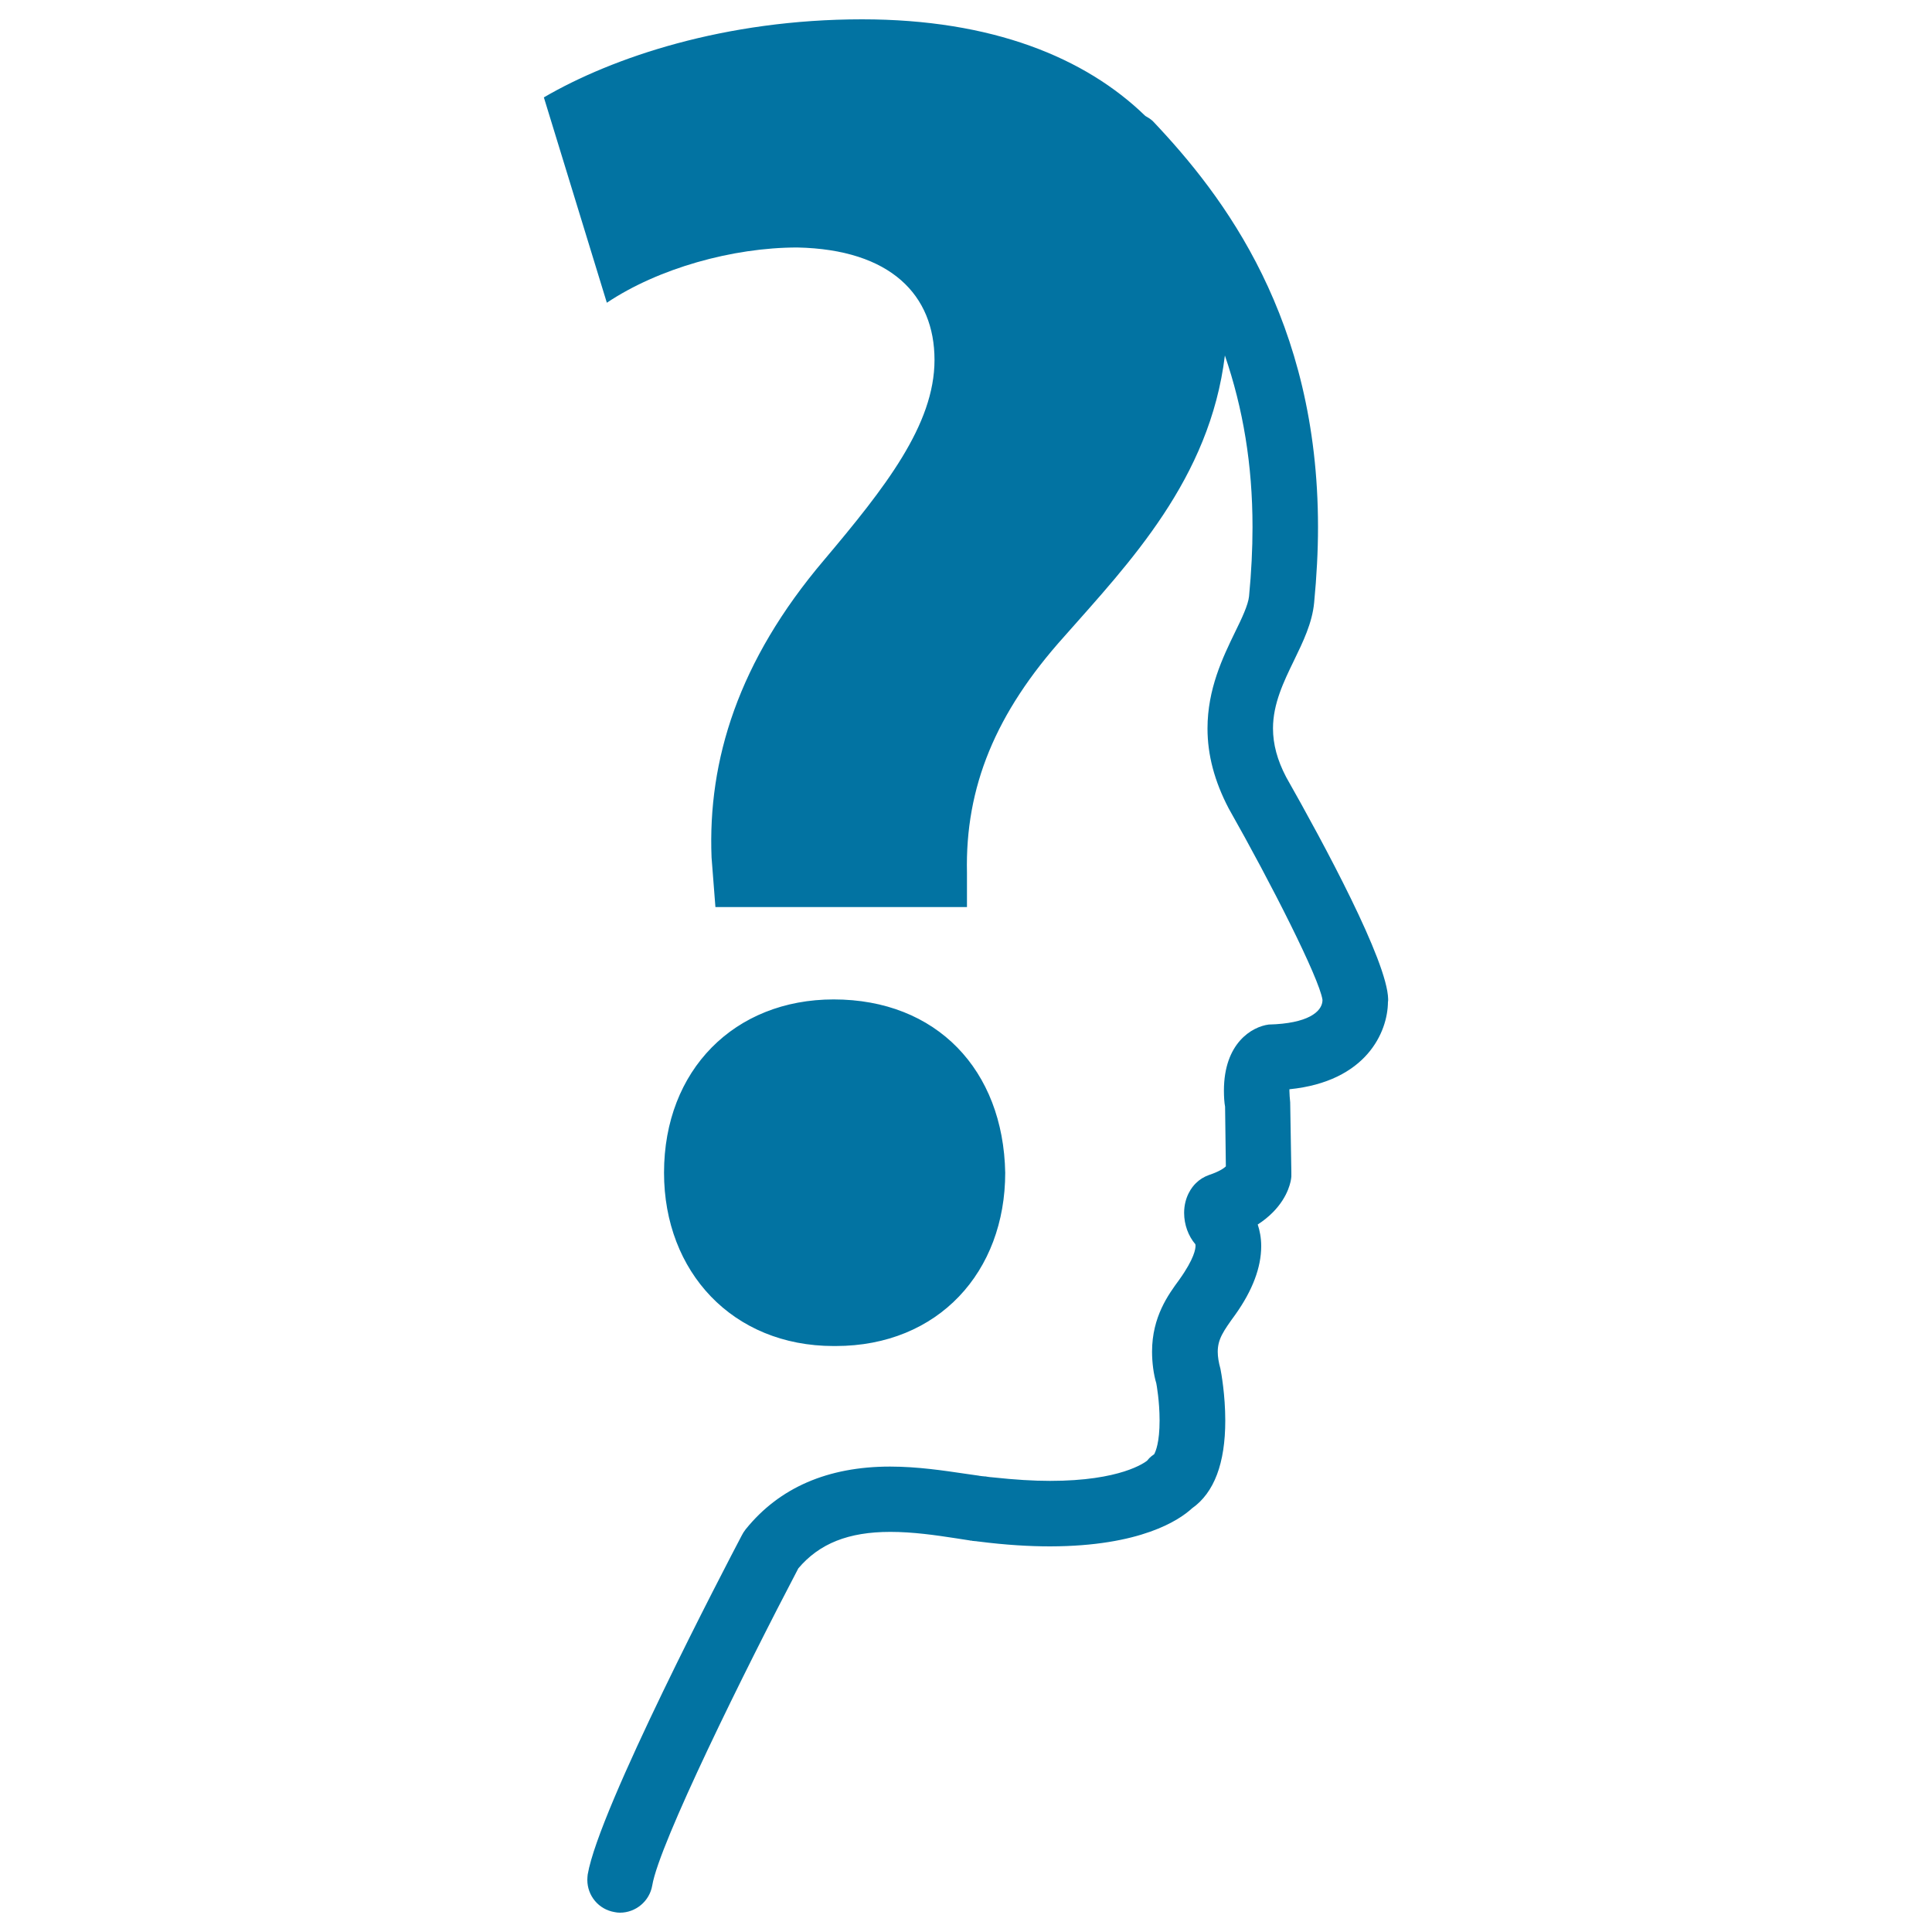
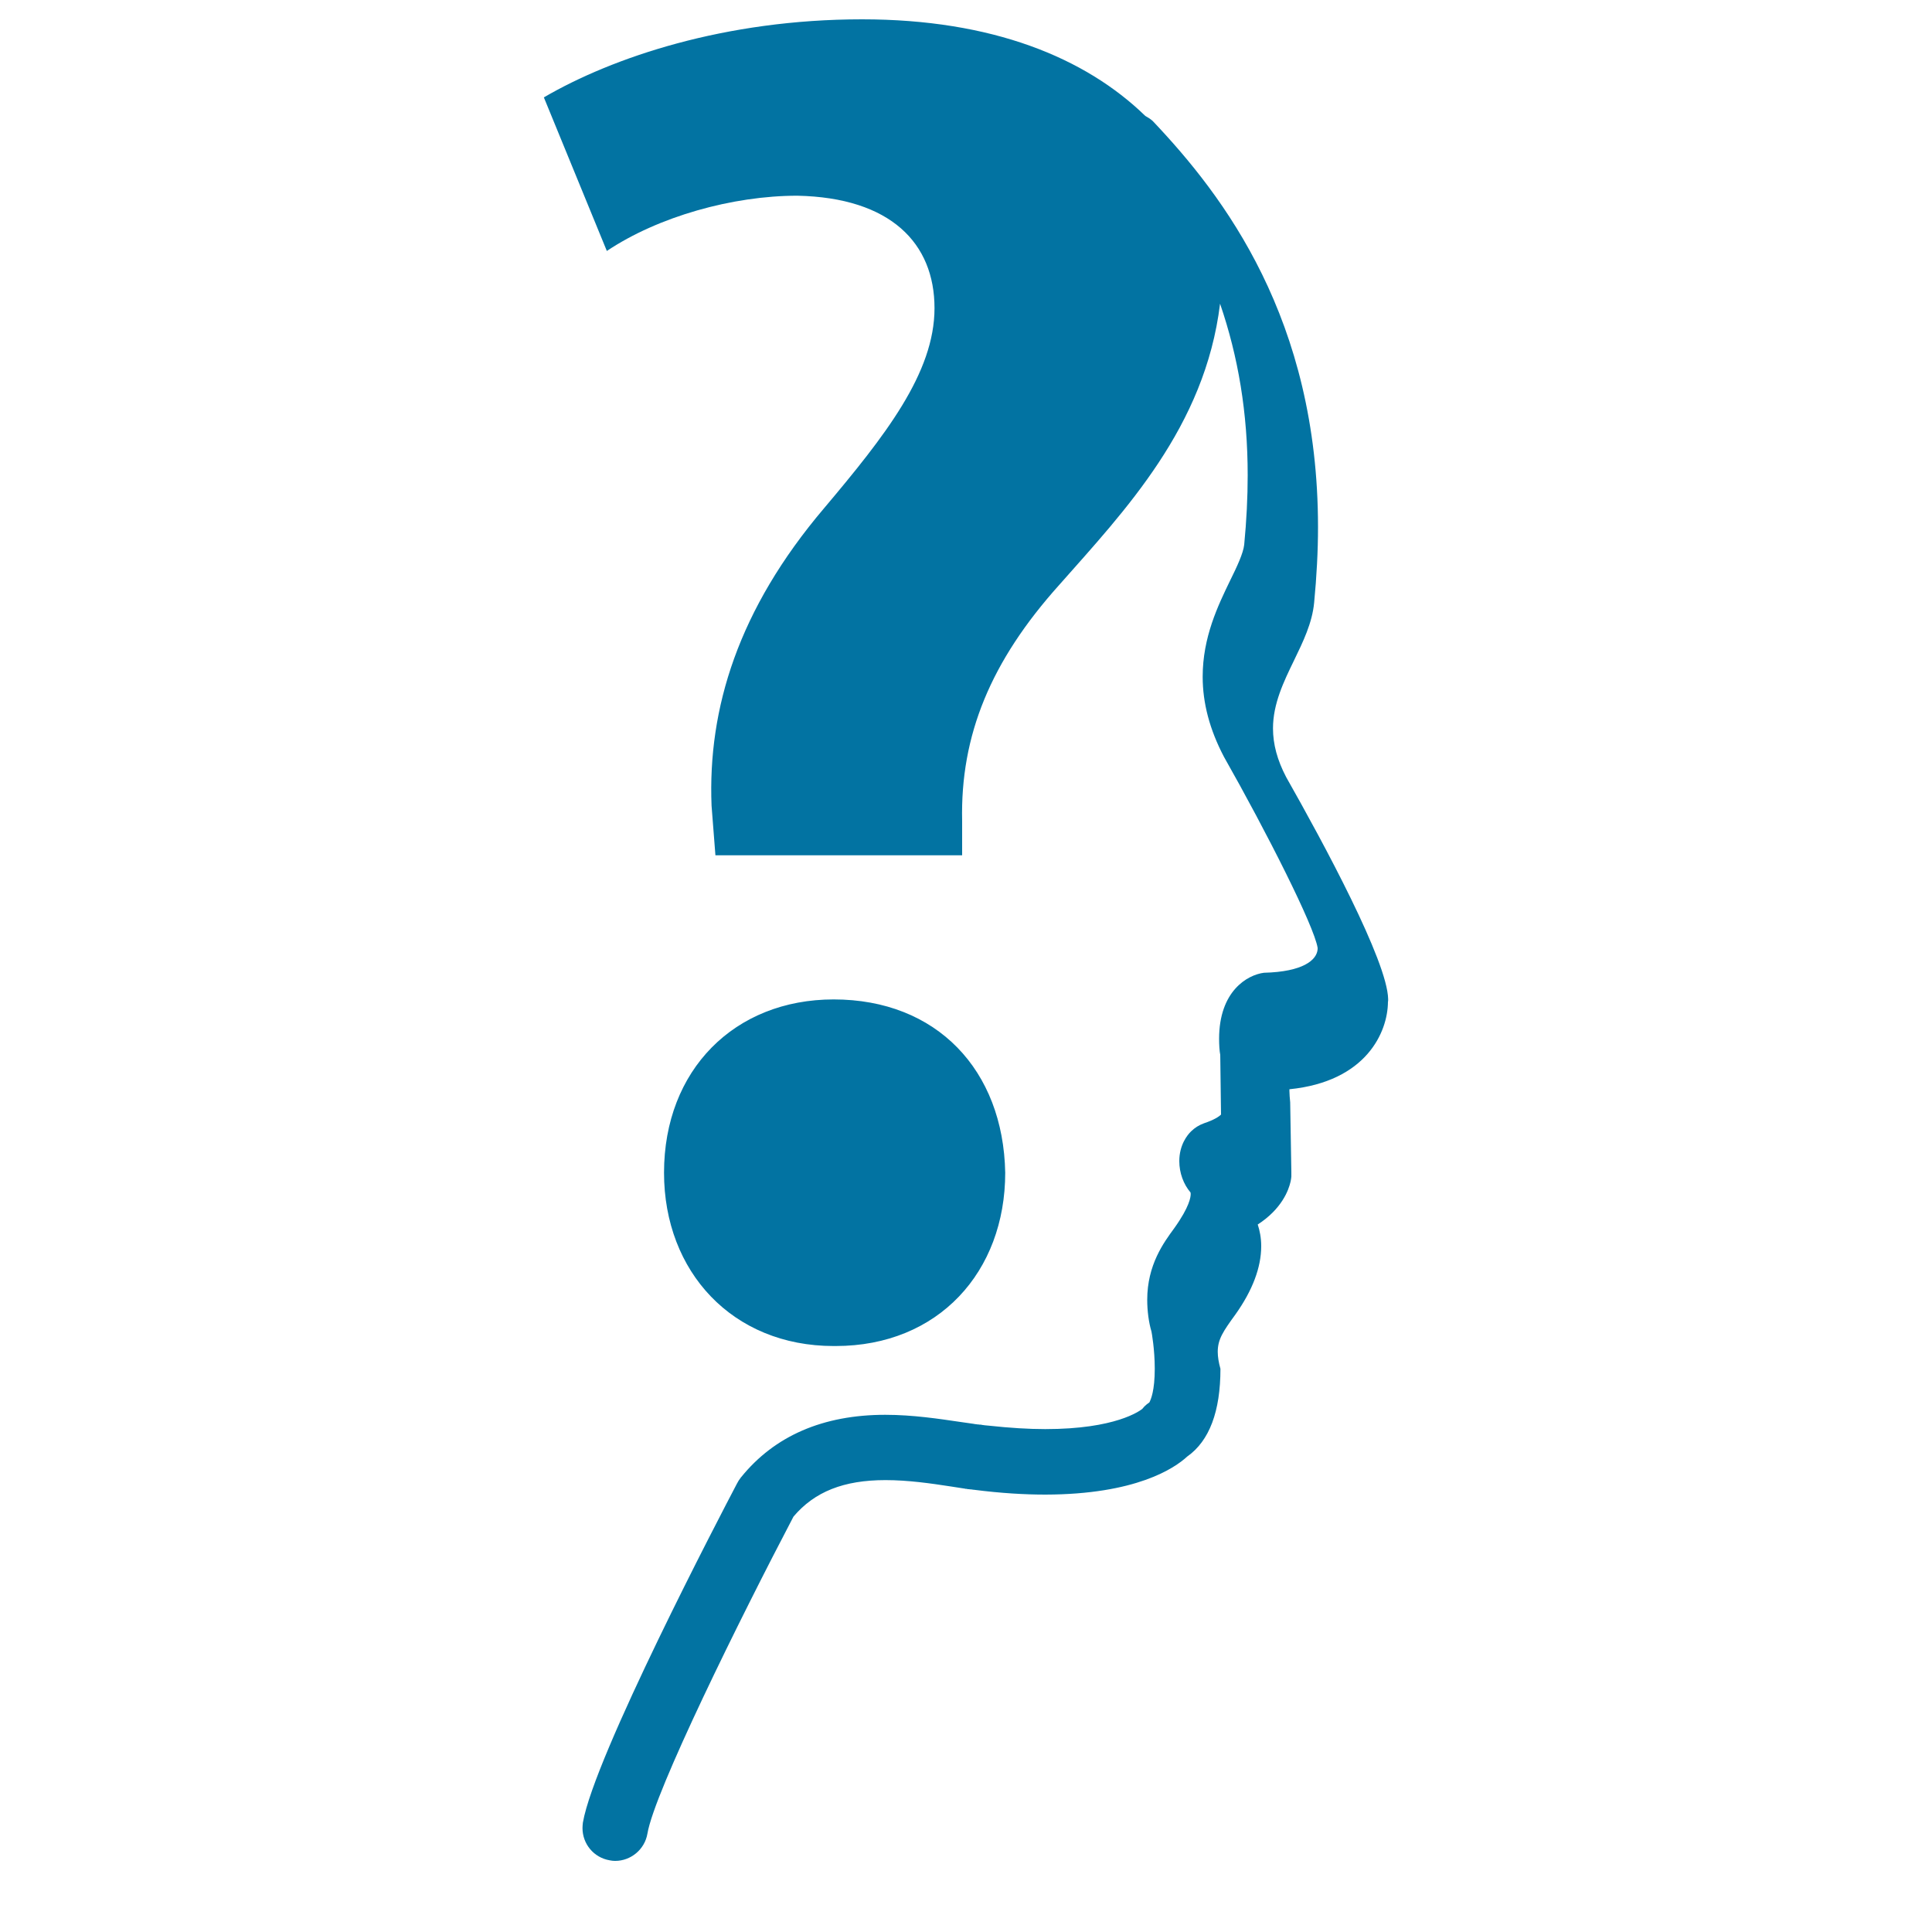
<svg xmlns="http://www.w3.org/2000/svg" viewBox="0 0 1000 1000" style="fill:#0273a2">
  <title>Doubts In Human Mind SVG icon</title>
  <g>
-     <path d="M718.5,517.1L718.5,517.1C718.5,517.1,718.5,517.1,718.5,517.1L718.5,517.1L718.5,517.1c0,0.1,0,0.1,0,0.2l0,0c0,0,0,0.1,0,0.1c0,0.4,0,0.8-0.1,1.2c-0.1,15.6-11.2,41.2-51,45.2c0,0.3,0,0.6,0,0.9c0,1.7,0.2,3.6,0.4,5.9l0.6,36.1c0,0.3,0,0.6,0,0.9c0,0.5,0,0.9,0,1.4c-0.1,0.9-0.2,1.8-0.4,2.6c-1,4.4-4.5,14.1-17,22.2c1,3,1.8,6.8,1.8,11.2c0,11-4.5,22.9-13.3,35.3c-6.4,8.8-9.2,12.9-9.2,19.4c0,2.6,0.5,5.6,1.4,8.8c0.4,2,2.5,13.5,2.5,26.8c0,22-5.7,37.3-17.2,45.4c-6.6,6.1-26.6,19.6-73.4,19.7l0,0l0,0c-10.6,0-22.9-0.7-37-2.5c0,0-0.2,0-0.2,0l-0.5-0.1h-0.2c-0.3-0.1-0.7-0.1-1-0.1c-0.4-0.1-0.8-0.1-1.2-0.1c0,0-0.2-0.1-0.3-0.1c0,0-0.1,0-0.1,0c-0.1-0.1-0.4,0-0.6-0.1c0,0-0.1,0-0.1,0c0,0-0.1,0-0.1,0c0,0-0.2,0-0.2,0s-0.1,0-0.1-0.1l0,0c-0.1,0-0.2,0-0.2,0l-7.1-1.1c-10.4-1.6-22.1-3.3-33.9-3.3l0,0c-21.6,0-36.7,6-47.6,18.9c-27.6,52.6-72,142.4-75.6,164.1c-1.4,8.2-8.6,14.1-16.7,14.1c-0.9,0-1.9-0.1-2.8-0.3c-8.3-1.4-14.1-8.5-14.1-16.7c0-0.9,0.1-1.9,0.2-2.8c5.8-34.1,71.5-159.8,79.7-175.4c0.3-0.6,0.6-1.1,0.9-1.6c0.4-0.6,0.8-1.1,1.2-1.7c0-0.1,0.1-0.1,0.1-0.1c17.3-21.4,42.4-32.3,74.6-32.3l0,0l0,0l0,0c14.3,0,28,2.1,38.9,3.7l7,1c0.1,0,0.1,0,0.1,0c0.1,0,0.1,0.1,0.2,0.1c0,0,0,0,0.1,0h0.1c0.2,0,0.4,0,0.6,0.1c0.1,0,0.2,0,0.3,0c0.3,0.1,0.7,0.1,1,0.1c0.3,0.1,0.7,0.1,1,0.1c0.2,0,0.3,0,0.4,0c0.1,0.1,0.1,0,0.2,0.1c1.2,0.2,2.3,0.3,3.5,0.4c11.1,1.2,20.8,1.8,29.4,1.8l0,0c36.6,0,49-9.5,50.3-10.5c0.1-0.2,0.2-0.2,0.3-0.4c0.3-0.3,0.5-0.5,0.7-0.8c0.8-0.8,1.7-1.5,2.6-2.1c0.8-1.5,2.8-6.1,2.8-17.5c0-10-1.6-18.7-1.7-19.2c-1.4-4.6-2.2-10.7-2.2-16.4c0-18.1,8.5-29.6,14-37.1c8-11.2,8.5-16.2,8.5-17.7c0-0.5-0.1-0.8-0.1-0.8c-3.6-4.2-5.8-10.1-5.8-16.2c0-8.4,4.2-13.6,6.1-15.4c1.9-1.9,4.2-3.3,6.7-4.2c5.1-1.7,7.7-3.4,8.8-4.5l-0.4-30.9c-0.4-1.9-0.6-5.3-0.6-8.3c0-24.7,14.6-33.1,23.2-34.2c20.3-0.5,27.4-6.6,27.8-12.2l0,0c0-0.3,0-0.5,0-0.7l0,0c-1.8-11.3-26.4-59.9-48.5-98.9c-7.4-14.1-11-27.8-11-41.4c0-20.5,7.9-36.8,14.3-50c3.5-7.1,6.7-13.9,7.2-18.4c1.2-12.5,1.8-24.5,1.8-35.9c0-32.3-4.9-61.4-14.3-88.8c-7.8,63.9-49.4,107.2-83.2,145.5c-35.5,39.5-51.3,77.9-50.3,122.3v17.7H370.3l-2-25.7c-2-50.3,13.8-101.6,58.2-153.9c31.6-37.5,57.2-70,57.2-103.6c0-33.6-22.7-57.2-71-58.2c-33.5,0-72,10.8-98.6,28.6L281.5,50.4C317,29.7,375.2,10,446.2,10c67.3,0,115.5,19.8,146.6,50c1.4,0.8,2.8,1.6,4,2.8c36.6,38.6,85.4,102.4,85.4,210c0,12.5-0.7,25.5-2,39.1c-1,10.6-5.8,20.4-10.4,29.9c-5.4,11.1-10.9,22.5-10.9,35.2c0,8.2,2.2,16.4,6.8,25.2C685.2,436.6,718.1,497.5,718.5,517.1z M432.5,696.7c53.3,0,87.8-38.5,87.8-89.7c-1-53.2-35.5-89.7-88.8-89.7c-51.3,0-87.8,36.5-87.8,89.7c0,51.3,35.5,89.7,87.8,89.7H432.5z" />
+     <path d="M718.5,517.1L718.5,517.1C718.5,517.1,718.5,517.1,718.5,517.1L718.5,517.1L718.5,517.1c0,0.1,0,0.1,0,0.2l0,0c0,0,0,0.1,0,0.1c0,0.4,0,0.8-0.1,1.2c-0.1,15.6-11.2,41.2-51,45.2c0,0.3,0,0.6,0,0.9c0,1.7,0.2,3.6,0.4,5.9l0.6,36.1c0,0.3,0,0.6,0,0.9c0,0.5,0,0.9,0,1.4c-0.1,0.9-0.2,1.8-0.4,2.6c-1,4.4-4.5,14.1-17,22.2c1,3,1.8,6.8,1.8,11.2c0,11-4.5,22.9-13.3,35.3c-6.4,8.8-9.2,12.9-9.2,19.4c0,2.6,0.5,5.6,1.4,8.8c0,22-5.7,37.3-17.2,45.4c-6.6,6.1-26.6,19.6-73.4,19.7l0,0l0,0c-10.6,0-22.9-0.7-37-2.5c0,0-0.2,0-0.2,0l-0.5-0.1h-0.2c-0.3-0.1-0.7-0.1-1-0.1c-0.4-0.1-0.8-0.1-1.2-0.1c0,0-0.2-0.1-0.3-0.1c0,0-0.1,0-0.1,0c-0.1-0.1-0.4,0-0.6-0.1c0,0-0.1,0-0.1,0c0,0-0.1,0-0.1,0c0,0-0.2,0-0.2,0s-0.1,0-0.1-0.1l0,0c-0.1,0-0.2,0-0.2,0l-7.1-1.1c-10.4-1.6-22.1-3.3-33.9-3.3l0,0c-21.6,0-36.7,6-47.6,18.9c-27.6,52.6-72,142.4-75.6,164.1c-1.4,8.2-8.6,14.1-16.7,14.1c-0.9,0-1.9-0.1-2.8-0.3c-8.3-1.4-14.1-8.5-14.1-16.7c0-0.9,0.1-1.9,0.2-2.8c5.8-34.1,71.5-159.8,79.7-175.4c0.3-0.6,0.6-1.1,0.9-1.6c0.4-0.6,0.8-1.1,1.2-1.7c0-0.1,0.1-0.1,0.1-0.1c17.3-21.4,42.4-32.3,74.6-32.3l0,0l0,0l0,0c14.3,0,28,2.1,38.9,3.7l7,1c0.1,0,0.1,0,0.1,0c0.1,0,0.1,0.1,0.2,0.1c0,0,0,0,0.1,0h0.1c0.2,0,0.4,0,0.6,0.1c0.1,0,0.2,0,0.3,0c0.3,0.1,0.7,0.1,1,0.1c0.3,0.1,0.7,0.1,1,0.1c0.2,0,0.3,0,0.4,0c0.1,0.1,0.1,0,0.2,0.1c1.2,0.2,2.3,0.3,3.5,0.4c11.1,1.2,20.8,1.8,29.4,1.8l0,0c36.6,0,49-9.5,50.3-10.5c0.1-0.2,0.2-0.2,0.3-0.4c0.3-0.3,0.5-0.5,0.7-0.8c0.8-0.8,1.7-1.5,2.6-2.1c0.8-1.5,2.8-6.1,2.8-17.5c0-10-1.6-18.7-1.7-19.2c-1.4-4.6-2.2-10.7-2.2-16.4c0-18.1,8.5-29.6,14-37.1c8-11.2,8.5-16.2,8.5-17.7c0-0.5-0.1-0.8-0.1-0.8c-3.6-4.2-5.8-10.1-5.8-16.2c0-8.4,4.2-13.6,6.1-15.4c1.9-1.9,4.2-3.3,6.7-4.2c5.1-1.7,7.7-3.4,8.8-4.5l-0.4-30.9c-0.4-1.9-0.6-5.3-0.6-8.3c0-24.7,14.6-33.1,23.2-34.2c20.3-0.5,27.4-6.6,27.8-12.2l0,0c0-0.3,0-0.5,0-0.7l0,0c-1.8-11.3-26.4-59.9-48.5-98.9c-7.4-14.1-11-27.8-11-41.4c0-20.5,7.9-36.8,14.3-50c3.5-7.1,6.7-13.9,7.2-18.4c1.2-12.5,1.8-24.5,1.8-35.9c0-32.3-4.9-61.4-14.3-88.8c-7.8,63.9-49.4,107.2-83.2,145.5c-35.5,39.5-51.3,77.9-50.3,122.3v17.7H370.3l-2-25.7c-2-50.3,13.8-101.6,58.2-153.9c31.6-37.5,57.2-70,57.2-103.6c0-33.6-22.7-57.2-71-58.2c-33.5,0-72,10.8-98.6,28.6L281.5,50.4C317,29.7,375.2,10,446.2,10c67.3,0,115.5,19.8,146.6,50c1.4,0.8,2.8,1.6,4,2.8c36.6,38.6,85.4,102.4,85.4,210c0,12.5-0.7,25.5-2,39.1c-1,10.6-5.8,20.4-10.4,29.9c-5.4,11.1-10.9,22.5-10.9,35.2c0,8.2,2.2,16.4,6.8,25.2C685.2,436.6,718.1,497.5,718.5,517.1z M432.5,696.7c53.3,0,87.8-38.5,87.8-89.7c-1-53.2-35.5-89.7-88.8-89.7c-51.3,0-87.8,36.5-87.8,89.7c0,51.3,35.5,89.7,87.8,89.7H432.5z" />
  </g>
</svg>